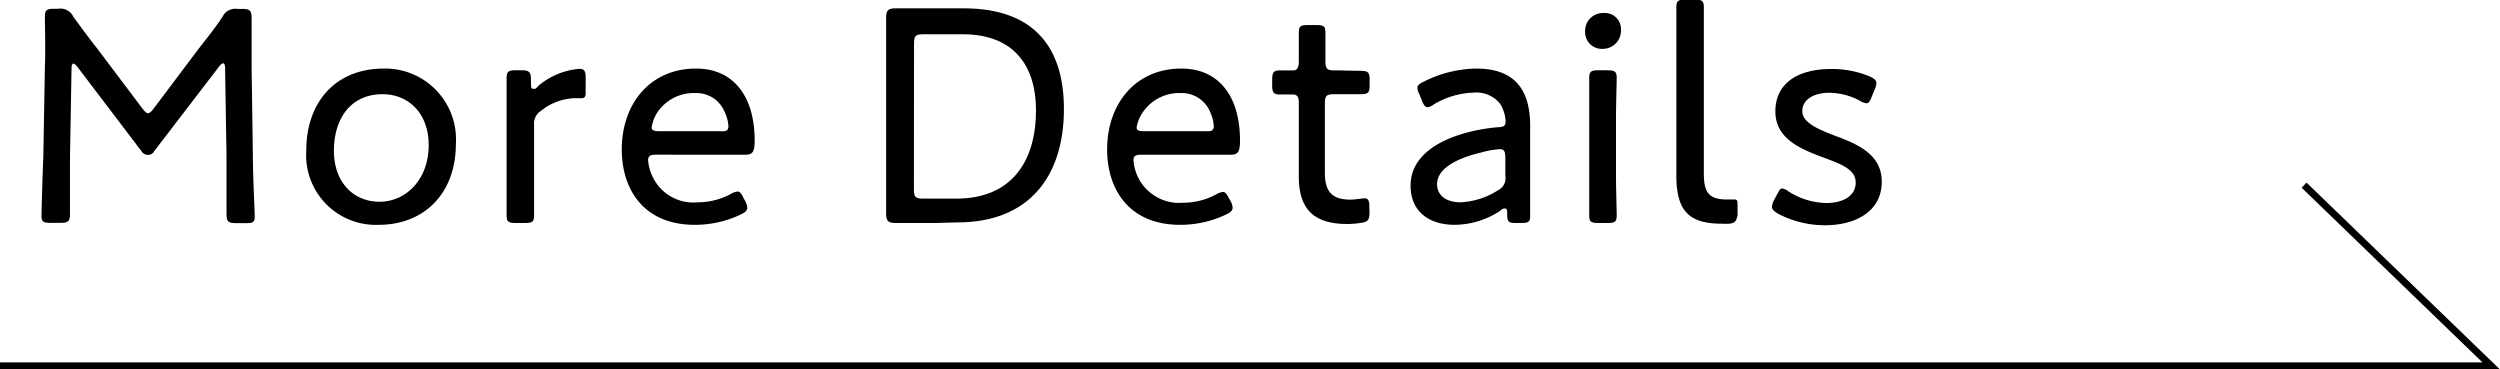
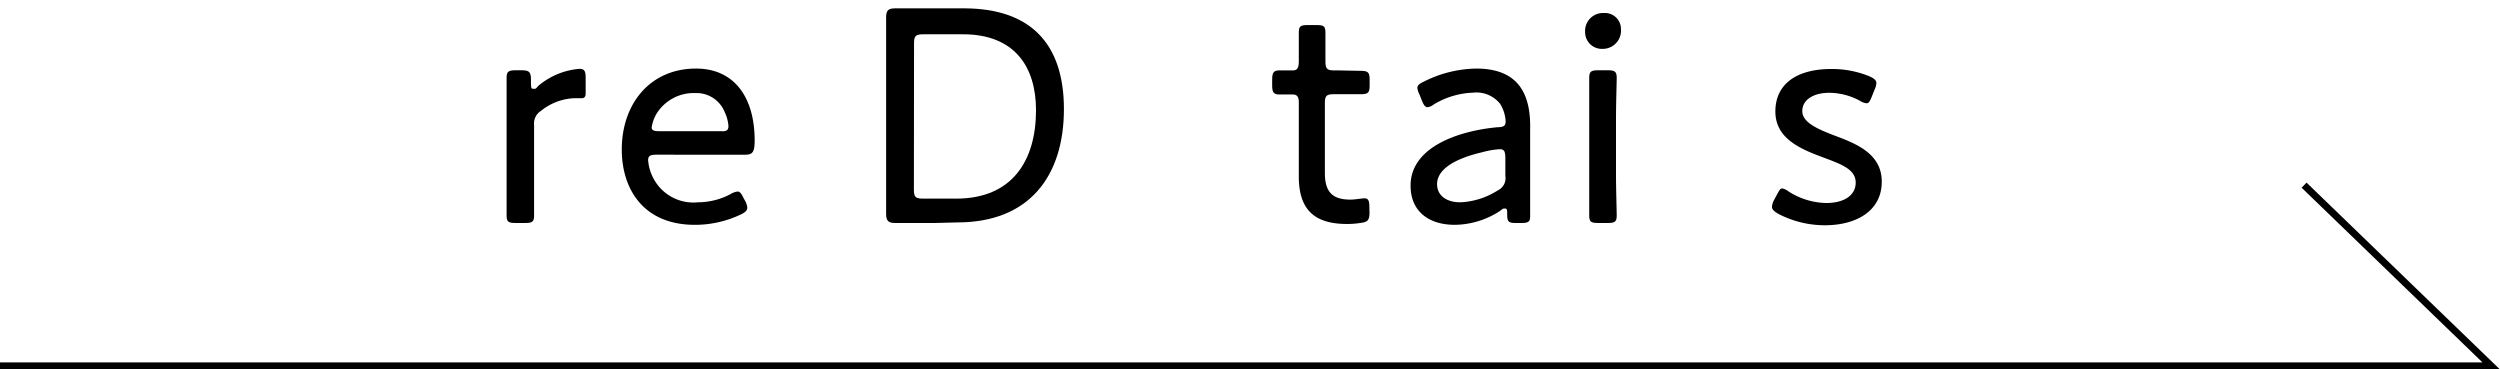
<svg xmlns="http://www.w3.org/2000/svg" viewBox="0 0 176.47 26.08">
  <defs>
    <style>.cls-1{fill:none;stroke:#000;stroke-miterlimit:10;stroke-width:0.5px;}</style>
  </defs>
  <g id="レイヤー_2" data-name="レイヤー 2">
    <g id="内容">
-       <path d="M4.94,11.06c0,1.19,0,3.2,0,4,0,.56-.11.67-.68.67H3.57c-.51,0-.64-.08-.64-.48S3,12.47,3.06,11l.11-6.3c.05-1.16,0-2.7,0-3.53,0-.46.13-.55.65-.55h.28a1,1,0,0,1,1.07.55c.55.76,1.11,1.52,1.68,2.24l3.21,4.26c.17.21.28.32.39.32s.24-.11.39-.32L14,3.47C14.6,2.7,15.17,2,15.71,1.18A1,1,0,0,1,16.78.63h.3c.57,0,.68.11.68.68s0,2.31,0,3.4L17.85,11c0,1.48.13,3.84.13,4.27s-.13.48-.63.48h-.68c-.57,0-.68-.11-.68-.67s0-2.73,0-4l-.1-6.26c0-.22-.05-.35-.14-.35s-.17.09-.28.22l-4.6,6a.45.45,0,0,1-.44.24.51.51,0,0,1-.43-.24l-4.56-6c-.11-.13-.19-.2-.26-.2s-.13.11-.13.33Z" />
-       <path d="M32.18,10.14c0,3.55-2.27,5.73-5.45,5.73a4.92,4.92,0,0,1-5.11-5.25c0-3.34,2-5.78,5.48-5.78A5,5,0,0,1,32.18,10.14Zm-8.61.5c0,2.22,1.37,3.6,3.22,3.6s3.47-1.55,3.47-4C30.26,8,28.84,6.65,27,6.65,24.76,6.65,23.57,8.37,23.57,10.64Z" />
      <path d="M37.7,12.36c0,1,0,2.55,0,2.84,0,.46-.13.54-.65.54h-.63c-.53,0-.66-.08-.66-.54,0-.29,0-1.86,0-2.84v-4c0-1,0-2.57,0-2.85,0-.46.13-.55.66-.55h.37c.56,0,.69.11.69.68s0,.63.18.63.15,0,.33-.2A5.11,5.11,0,0,1,40.9,4.86c.35,0,.44.16.44.61V6.61c0,.21-.09.32-.26.32l-.48,0a4,4,0,0,0-2.42.9,1.05,1.05,0,0,0-.48,1Z" />
      <path d="M52.62,14.22a1.23,1.23,0,0,1,.13.43c0,.2-.13.33-.44.48a7.5,7.5,0,0,1-3.27.74c-3.58,0-5.15-2.48-5.15-5.32,0-3.22,2-5.71,5.24-5.71,2.68,0,4.14,2,4.14,5.08,0,.81-.15,1-.65,1H46.31c-.41,0-.56.09-.56.39a3.21,3.21,0,0,0,.37,1.27,3.18,3.18,0,0,0,3.14,1.7,4.94,4.94,0,0,0,2.33-.59,1.15,1.15,0,0,1,.48-.17c.15,0,.26.13.41.45ZM51.42,8.9a2.77,2.77,0,0,0-.27-1,2.14,2.14,0,0,0-2.07-1.33A3.09,3.09,0,0,0,46.36,8,2.69,2.69,0,0,0,46,9c0,.19.16.26.51.26h4.38C51.26,9.29,51.42,9.2,51.42,8.9Z" />
      <path d="M66,15.74c-1,0-2.66,0-2.82,0-.48,0-.63-.16-.63-.64,0-.15,0-2.44,0-3.7V4.93c0-1.29,0-3.56,0-3.71,0-.48.15-.63.63-.63.16,0,1.79,0,2.82,0h2.16C72.66.63,75.1,3,75.1,7.7s-2.42,8-7.52,8Zm-1.49-2.37c0,.54.11.65.66.65h2.33c3.95,0,5.63-2.68,5.63-6.24,0-3.11-1.55-5.36-5.15-5.36H65.18c-.55,0-.66.11-.66.65Z" />
-       <path d="M86.88,14.22a1.23,1.23,0,0,1,.13.43c0,.2-.13.33-.44.48a7.5,7.5,0,0,1-3.27.74c-3.58,0-5.15-2.48-5.15-5.32,0-3.22,2-5.71,5.24-5.71,2.68,0,4.14,2,4.14,5.08,0,.81-.15,1-.65,1h-6.3c-.42,0-.57.09-.57.39a3.23,3.23,0,0,0,3.51,3,4.91,4.91,0,0,0,2.33-.59,1.15,1.15,0,0,1,.48-.17c.15,0,.26.13.42.45ZM85.68,8.9a2.94,2.94,0,0,0-.26-1,2.16,2.16,0,0,0-2.08-1.33A3.1,3.1,0,0,0,80.62,8a2.65,2.65,0,0,0-.39,1c0,.19.15.26.5.26h4.38C85.52,9.29,85.68,9.2,85.68,8.9Z" />
      <path d="M96.67,15c0,.55-.13.68-.66.74a5.82,5.82,0,0,1-.93.07c-2.49,0-3.4-1.2-3.4-3.36V7.2c0-.4-.16-.53-.42-.53l-.94,0c-.41,0-.52-.15-.52-.65V5.63c0-.51.11-.66.52-.66l.94,0c.26,0,.42-.11.42-.65,0-.83,0-1.68,0-2,0-.46.11-.55.64-.55h.61c.52,0,.63.09.63.55,0,.28,0,1.13,0,2,0,.54.11.65.65.65h.33L96,5c.57,0,.68.09.68.66V6c0,.57-.11.65-.68.65l-1.5,0h-.33c-.54,0-.65.11-.65.66v4.9c0,1.42.61,1.88,1.81,1.88.32,0,.78-.09,1-.09s.33.13.33.57Z" />
      <path d="M107,15.74c-.5,0-.61-.08-.61-.59,0-.3,0-.43-.15-.43s-.15,0-.33.15a5.92,5.92,0,0,1-3.22,1c-1.79,0-3.12-.91-3.12-2.77,0-2.76,3.47-3.88,6.15-4.12.41,0,.56-.11.56-.39a2.54,2.54,0,0,0-.39-1.26A2.13,2.13,0,0,0,104,6.54a5.76,5.76,0,0,0-2.79.83.93.93,0,0,1-.44.2c-.15,0-.26-.13-.39-.44l-.19-.48a1.19,1.19,0,0,1-.14-.44c0-.19.14-.3.46-.45a8.46,8.46,0,0,1,3.69-.92c3,0,3.86,1.81,3.81,4.27l0,3.06c0,1.13,0,2.5,0,3.09,0,.4-.13.48-.63.48Zm-1.11-5.21a6.14,6.14,0,0,0-1.28.22c-1.75.41-3.17,1.13-3.17,2.25,0,.8.66,1.28,1.64,1.28a5.33,5.33,0,0,0,2.66-.85.94.94,0,0,0,.52-1l0-1.35C106.24,10.68,106.18,10.53,105.85,10.53Z" />
      <path d="M114.42,2.05a1.29,1.29,0,0,1-1.31,1.4,1.18,1.18,0,0,1-1.22-1.2A1.26,1.26,0,0,1,113.2.92,1.13,1.13,0,0,1,114.42,2.05Zm-1.59,13.69c-.52,0-.65-.08-.65-.54s0-2,0-2.84v-4c0-1,0-2.55,0-2.85,0-.46.13-.55.65-.55h.63c.53,0,.66.09.66.55,0,.28-.05,1.83-.05,2.85v4c0,.9.05,2.53.05,2.84,0,.46-.13.54-.66.54Z" />
-       <path d="M122.08,15.79a5.24,5.24,0,0,1-.55,0c-2.35,0-3.2-.94-3.2-3.42v-9c0-1,0-2.57,0-2.85,0-.46.13-.55.66-.55h.63c.52,0,.65.09.65.55,0,.28,0,1.85,0,2.85v8.83c0,1.27.26,1.86,1.55,1.88l.59,0c.22,0,.24.08.24.37v.76C122.56,15.61,122.47,15.74,122.08,15.79Z" />
      <path d="M132.83,12.82c0,2.14-1.9,3.08-4,3.08a7.07,7.07,0,0,1-3.31-.81c-.31-.18-.44-.31-.44-.5a1.22,1.22,0,0,1,.13-.44l.22-.41c.18-.33.24-.44.37-.44a1.08,1.08,0,0,1,.46.22,5.09,5.09,0,0,0,2.66.81c1.2,0,2.07-.51,2.07-1.44s-1-1.29-2.22-1.75c-1.59-.59-3.45-1.31-3.45-3.27s1.53-3,3.95-3a7,7,0,0,1,2.7.52c.33.16.48.27.48.48a1.24,1.24,0,0,1-.11.42l-.21.52c-.13.33-.22.48-.37.48a1,1,0,0,1-.46-.17,4.61,4.61,0,0,0-2.18-.57c-1.09,0-1.9.48-1.9,1.29s1.09,1.28,2.36,1.76C131.08,10.16,132.83,10.88,132.83,12.82Z" />
      <polyline class="cls-1" points="162.64 13.07 175.85 25.83 0 25.83" />
    </g>
  </g>
</svg>